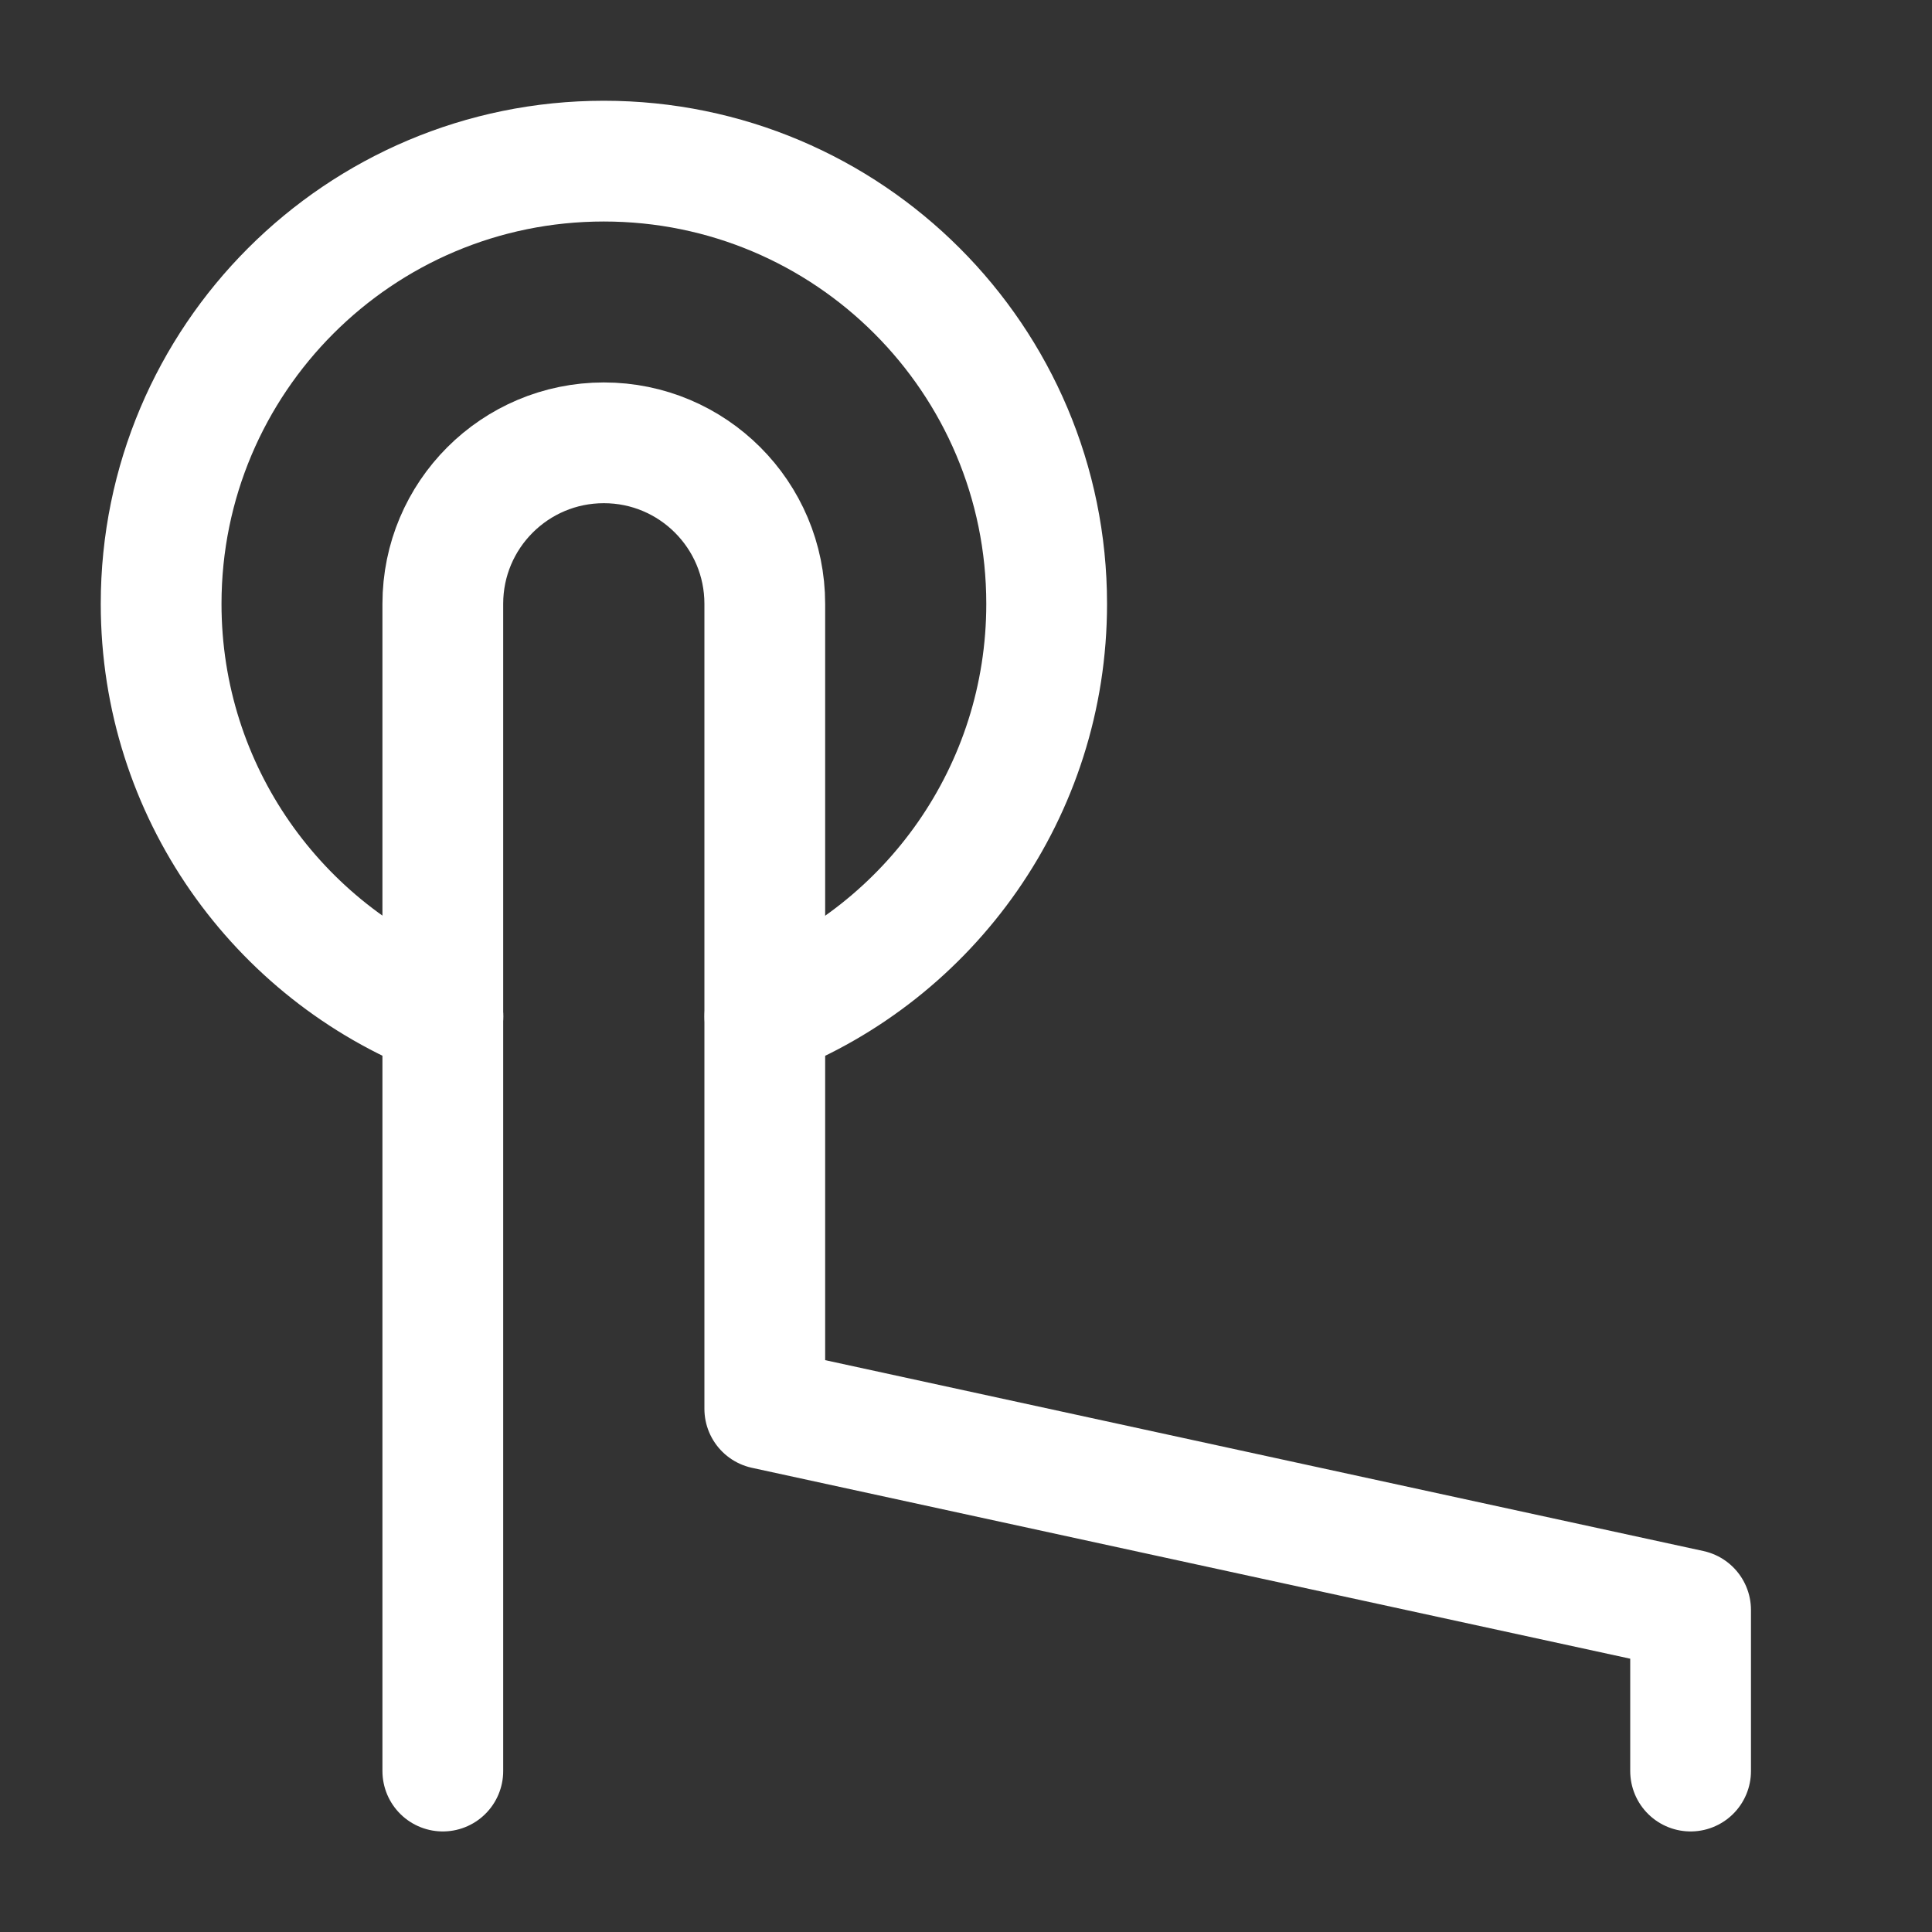
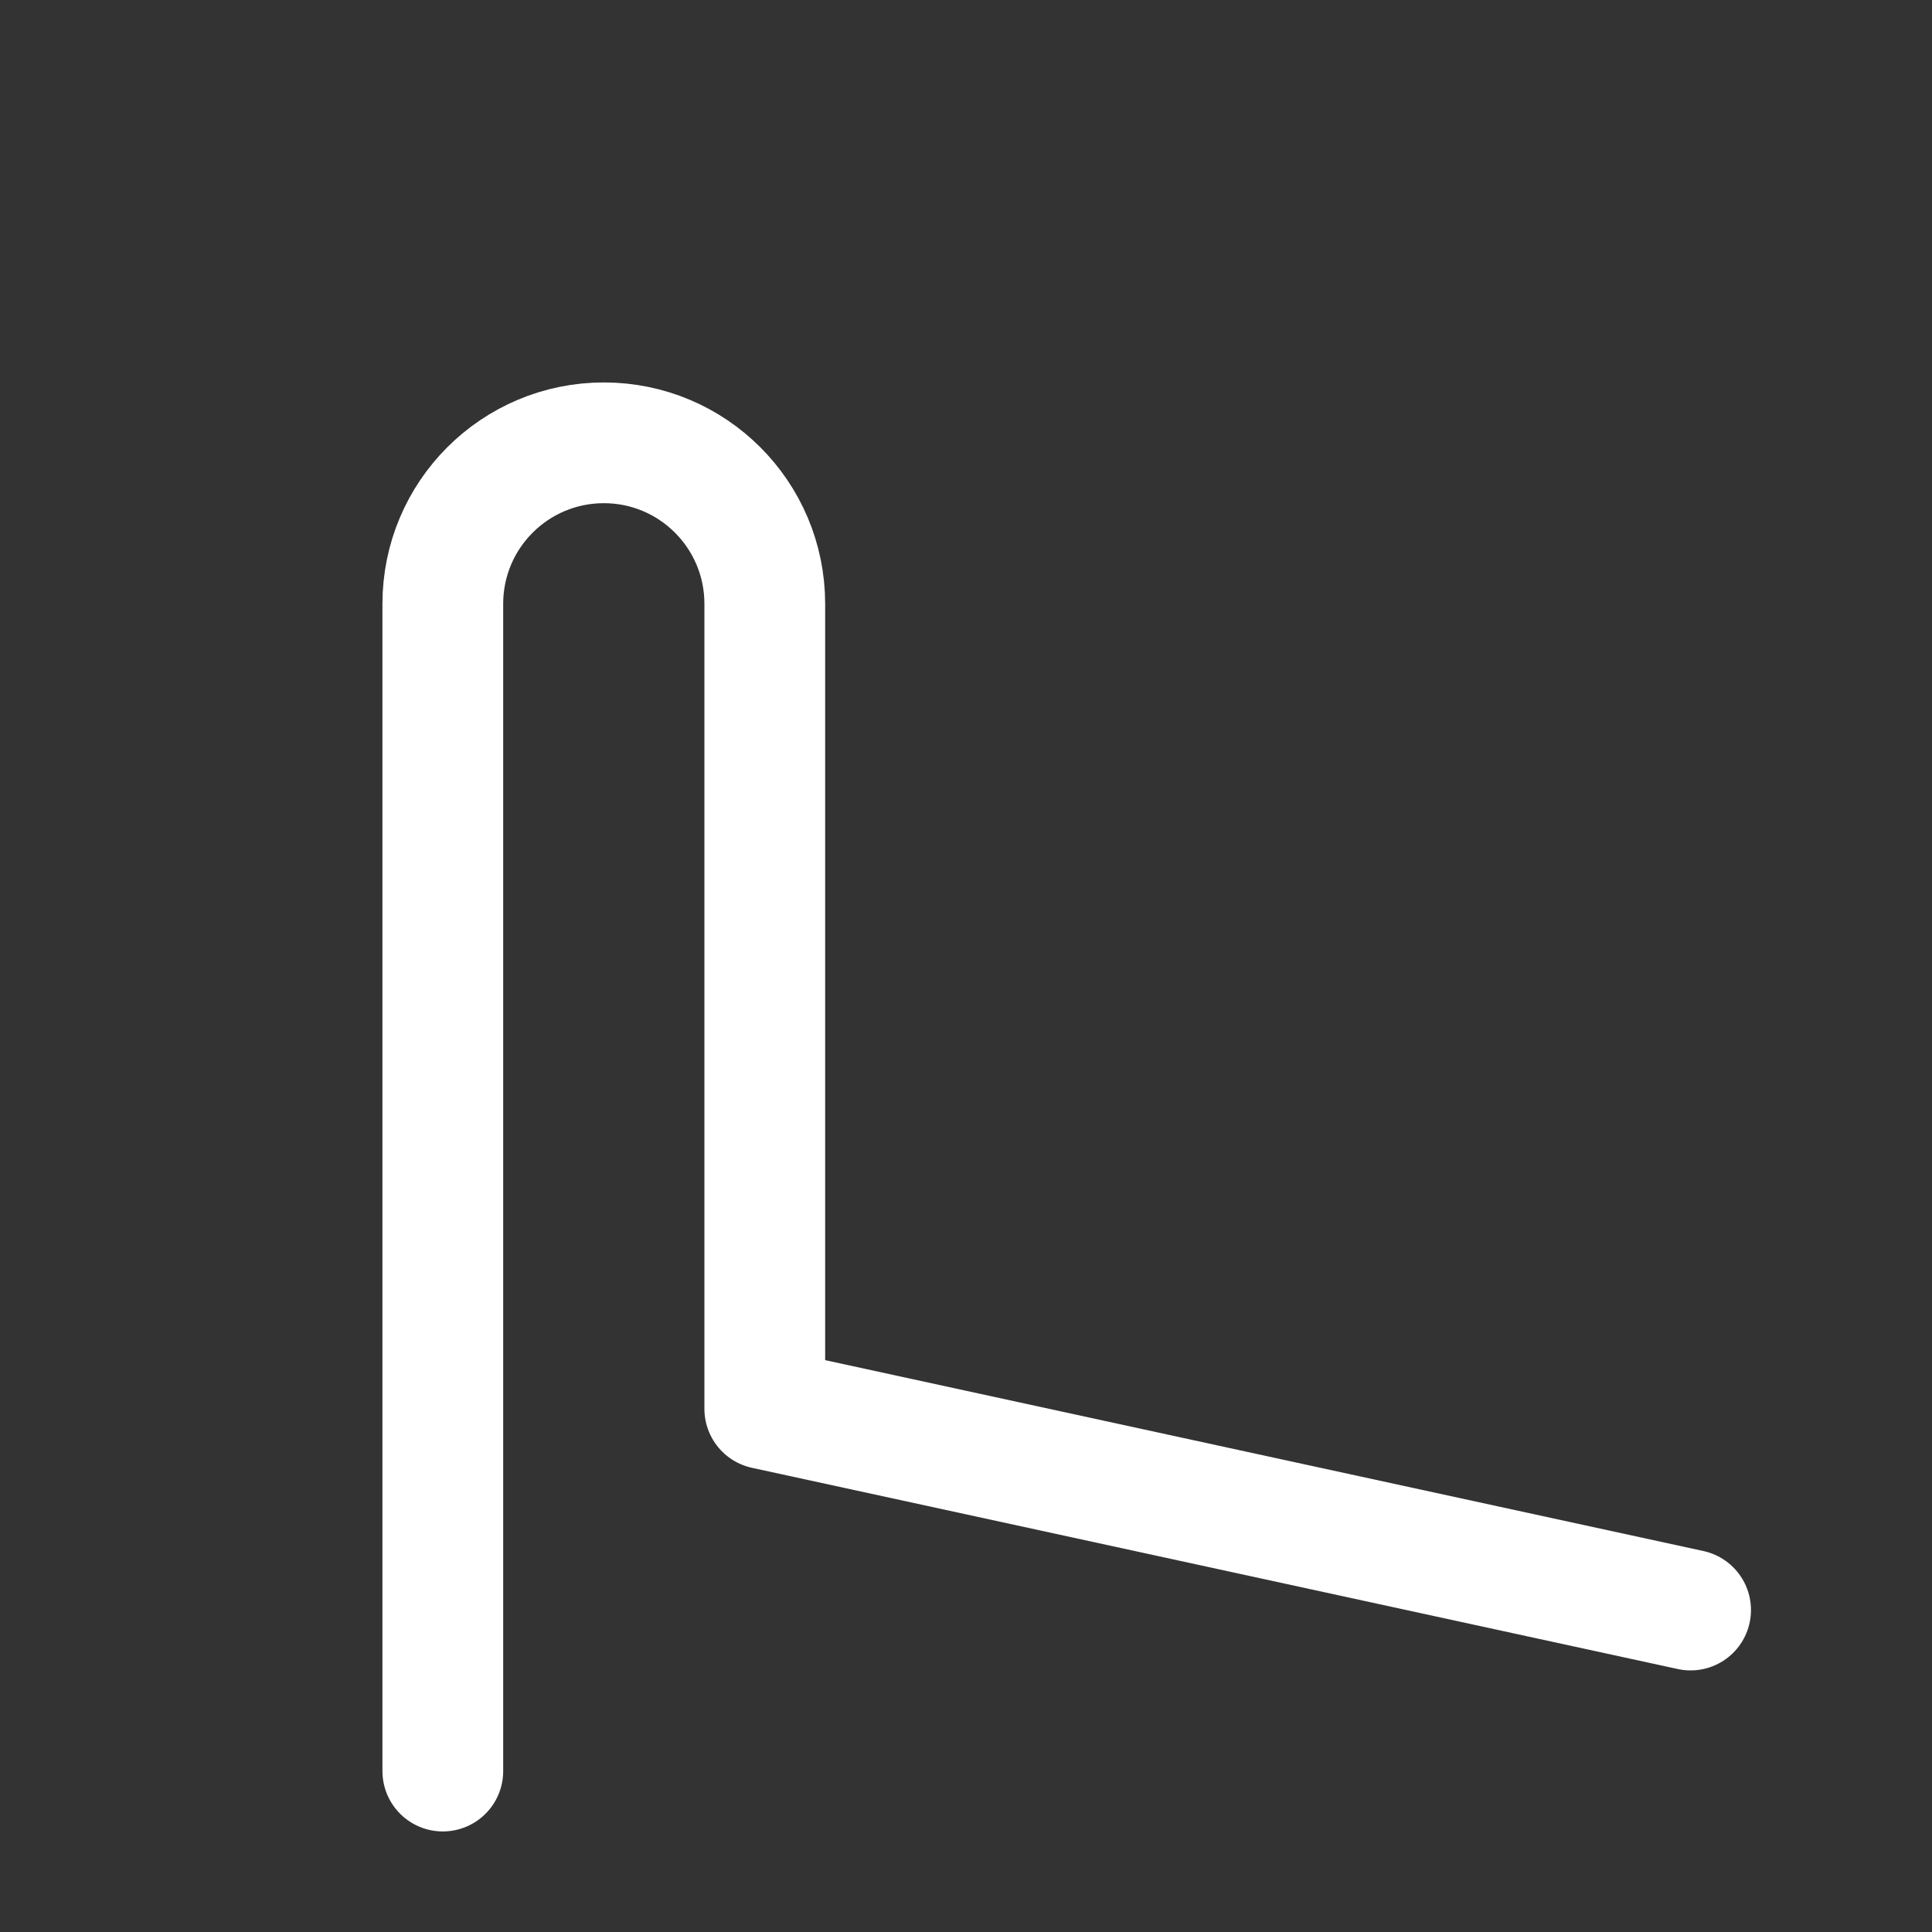
<svg xmlns="http://www.w3.org/2000/svg" width="20" height="20" viewBox="0 0 20 20" fill="none">
  <rect x="0" y="0" width="20" height="20" fill="#333333" stroke="none" />
-   <path d="M4.584 18.334V6.251C4.584 5.33 5.33 4.584 6.251 4.584C7.171 4.584 7.917 5.33 7.917 6.251V14.584L17.501 16.667V18.334" stroke="white" stroke-width="1.25" stroke-linecap="round" stroke-linejoin="round" />
-   <path d="M4.585 10.522C2.877 9.855 1.668 8.195 1.668 6.251C1.668 3.72 3.72 1.668 6.251 1.668C8.783 1.668 10.835 3.72 10.835 6.251C10.835 8.195 9.625 9.855 7.918 10.522" stroke="white" stroke-width="1.25" stroke-linecap="round" stroke-linejoin="round" />
+   <path d="M4.584 18.334V6.251C4.584 5.33 5.33 4.584 6.251 4.584C7.171 4.584 7.917 5.33 7.917 6.251V14.584L17.501 16.667" stroke="white" stroke-width="1.25" stroke-linecap="round" stroke-linejoin="round" />
</svg>